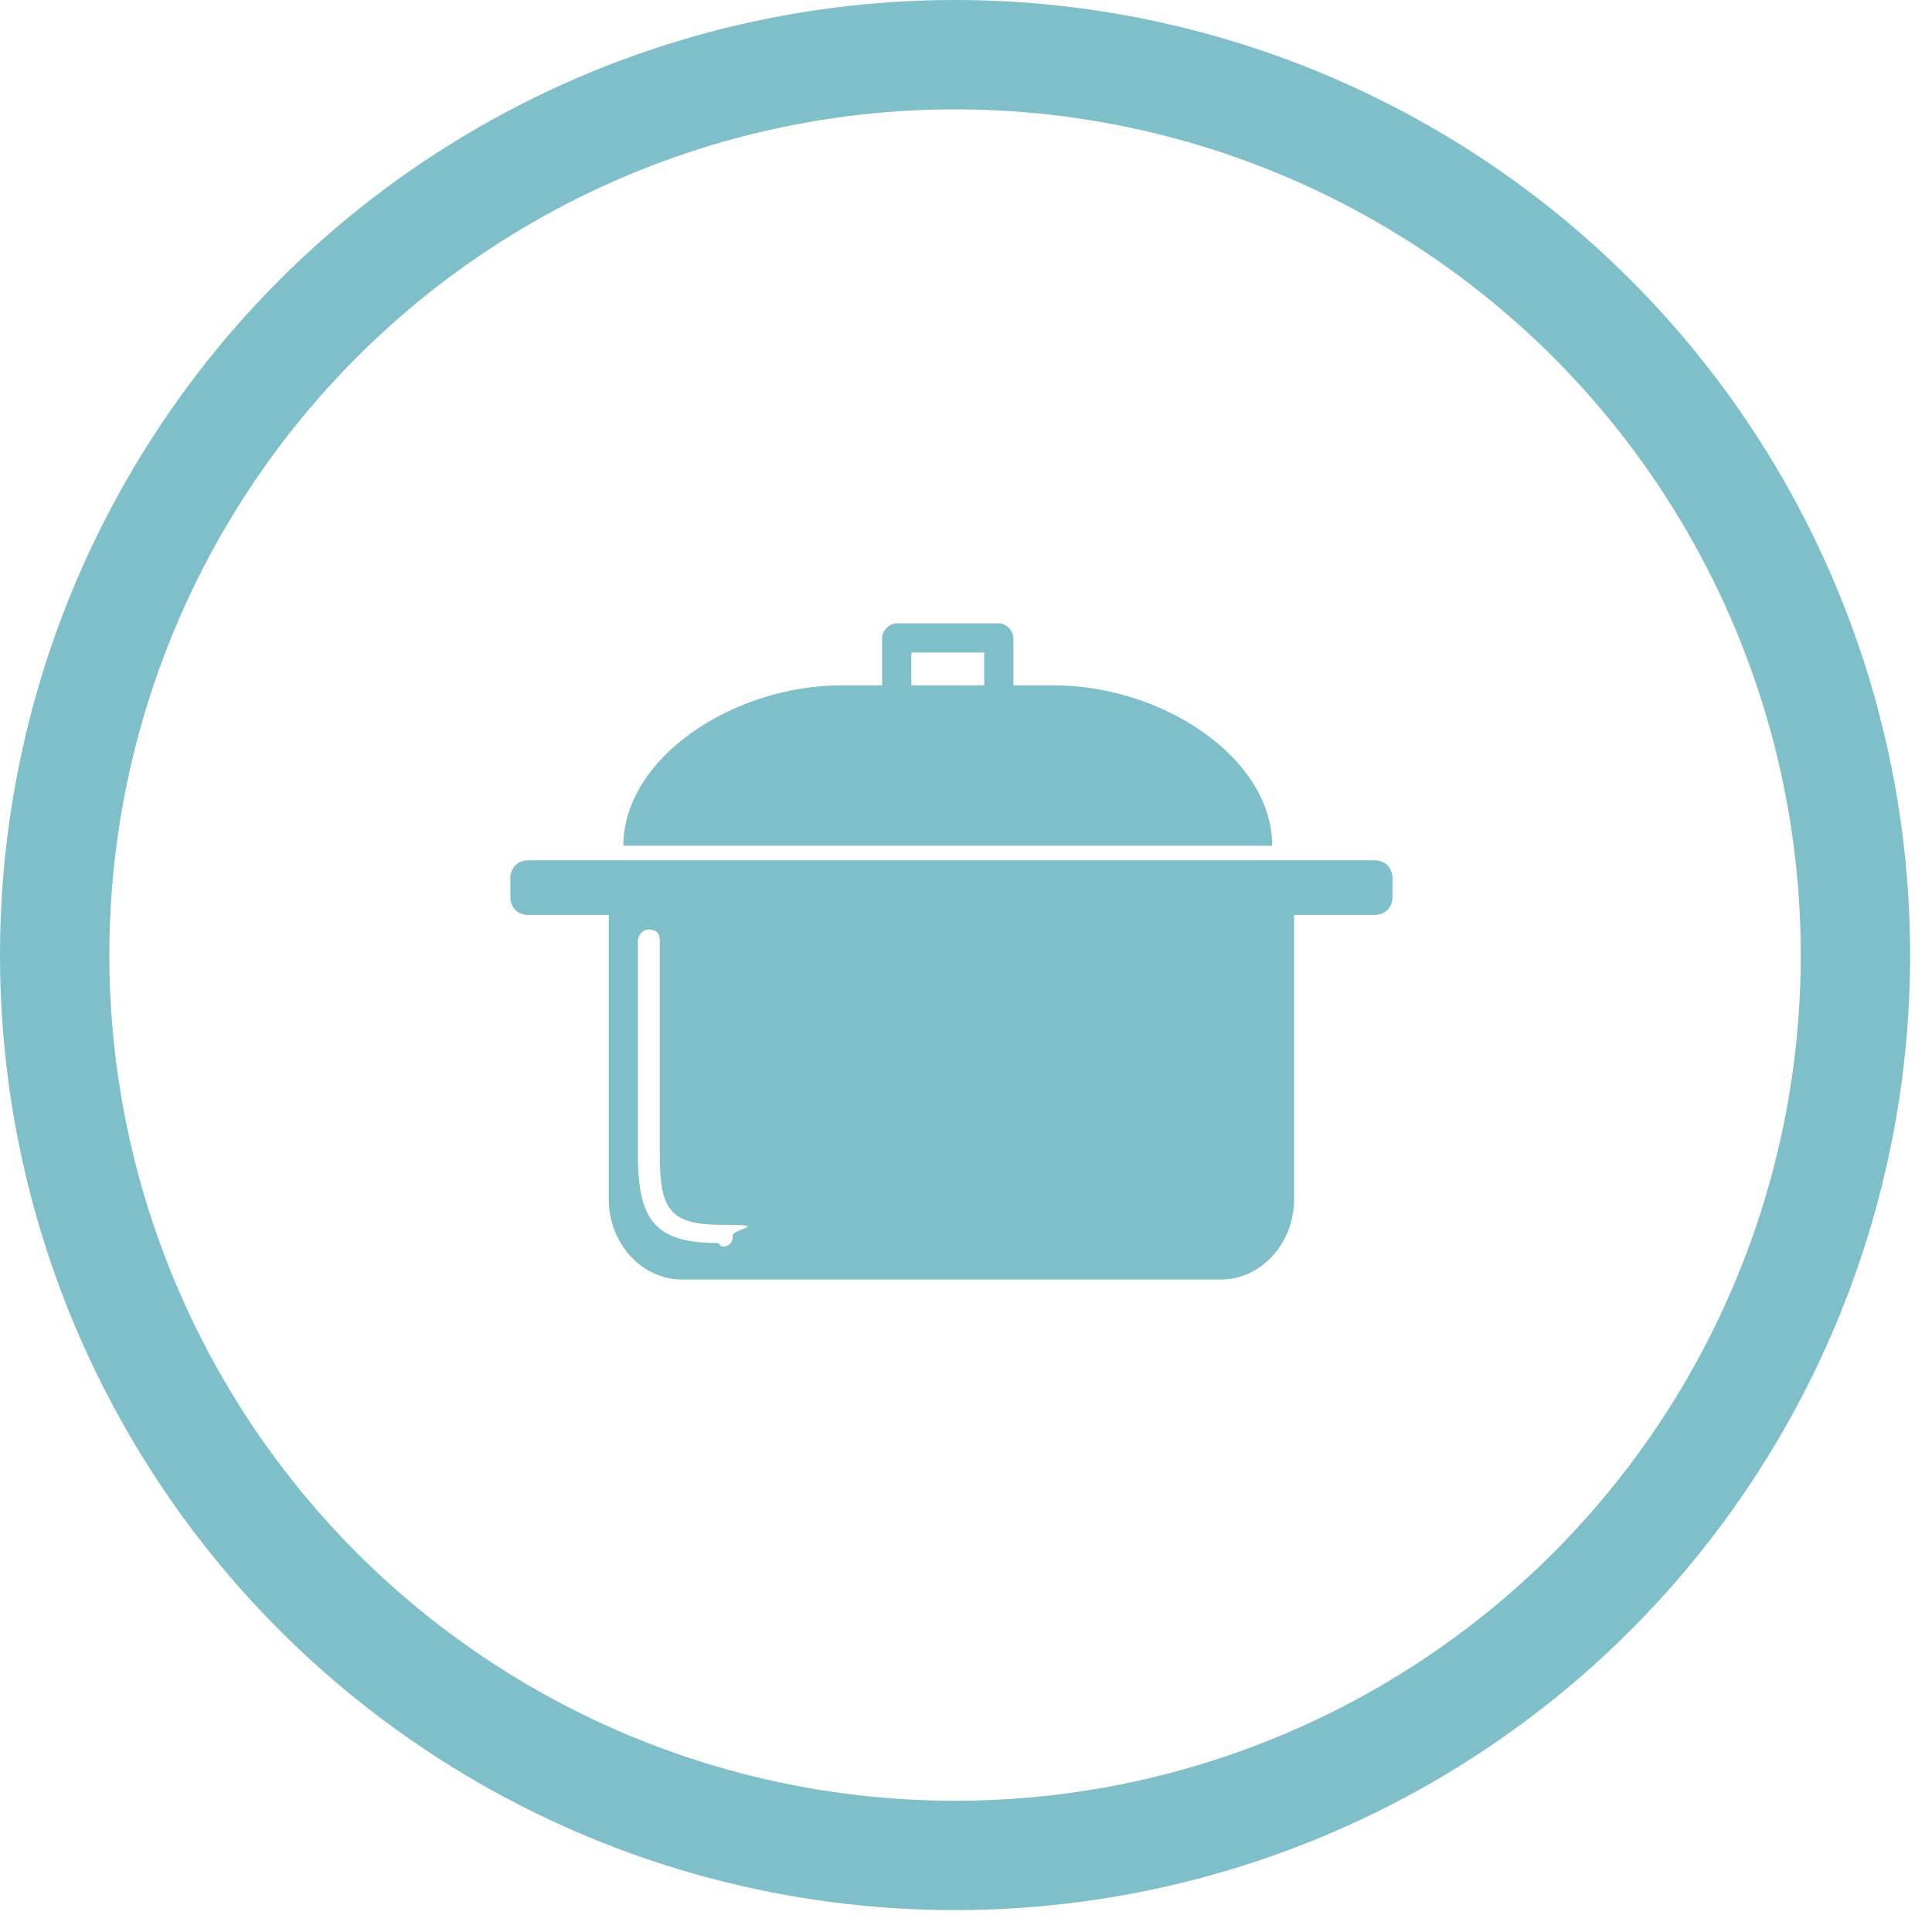
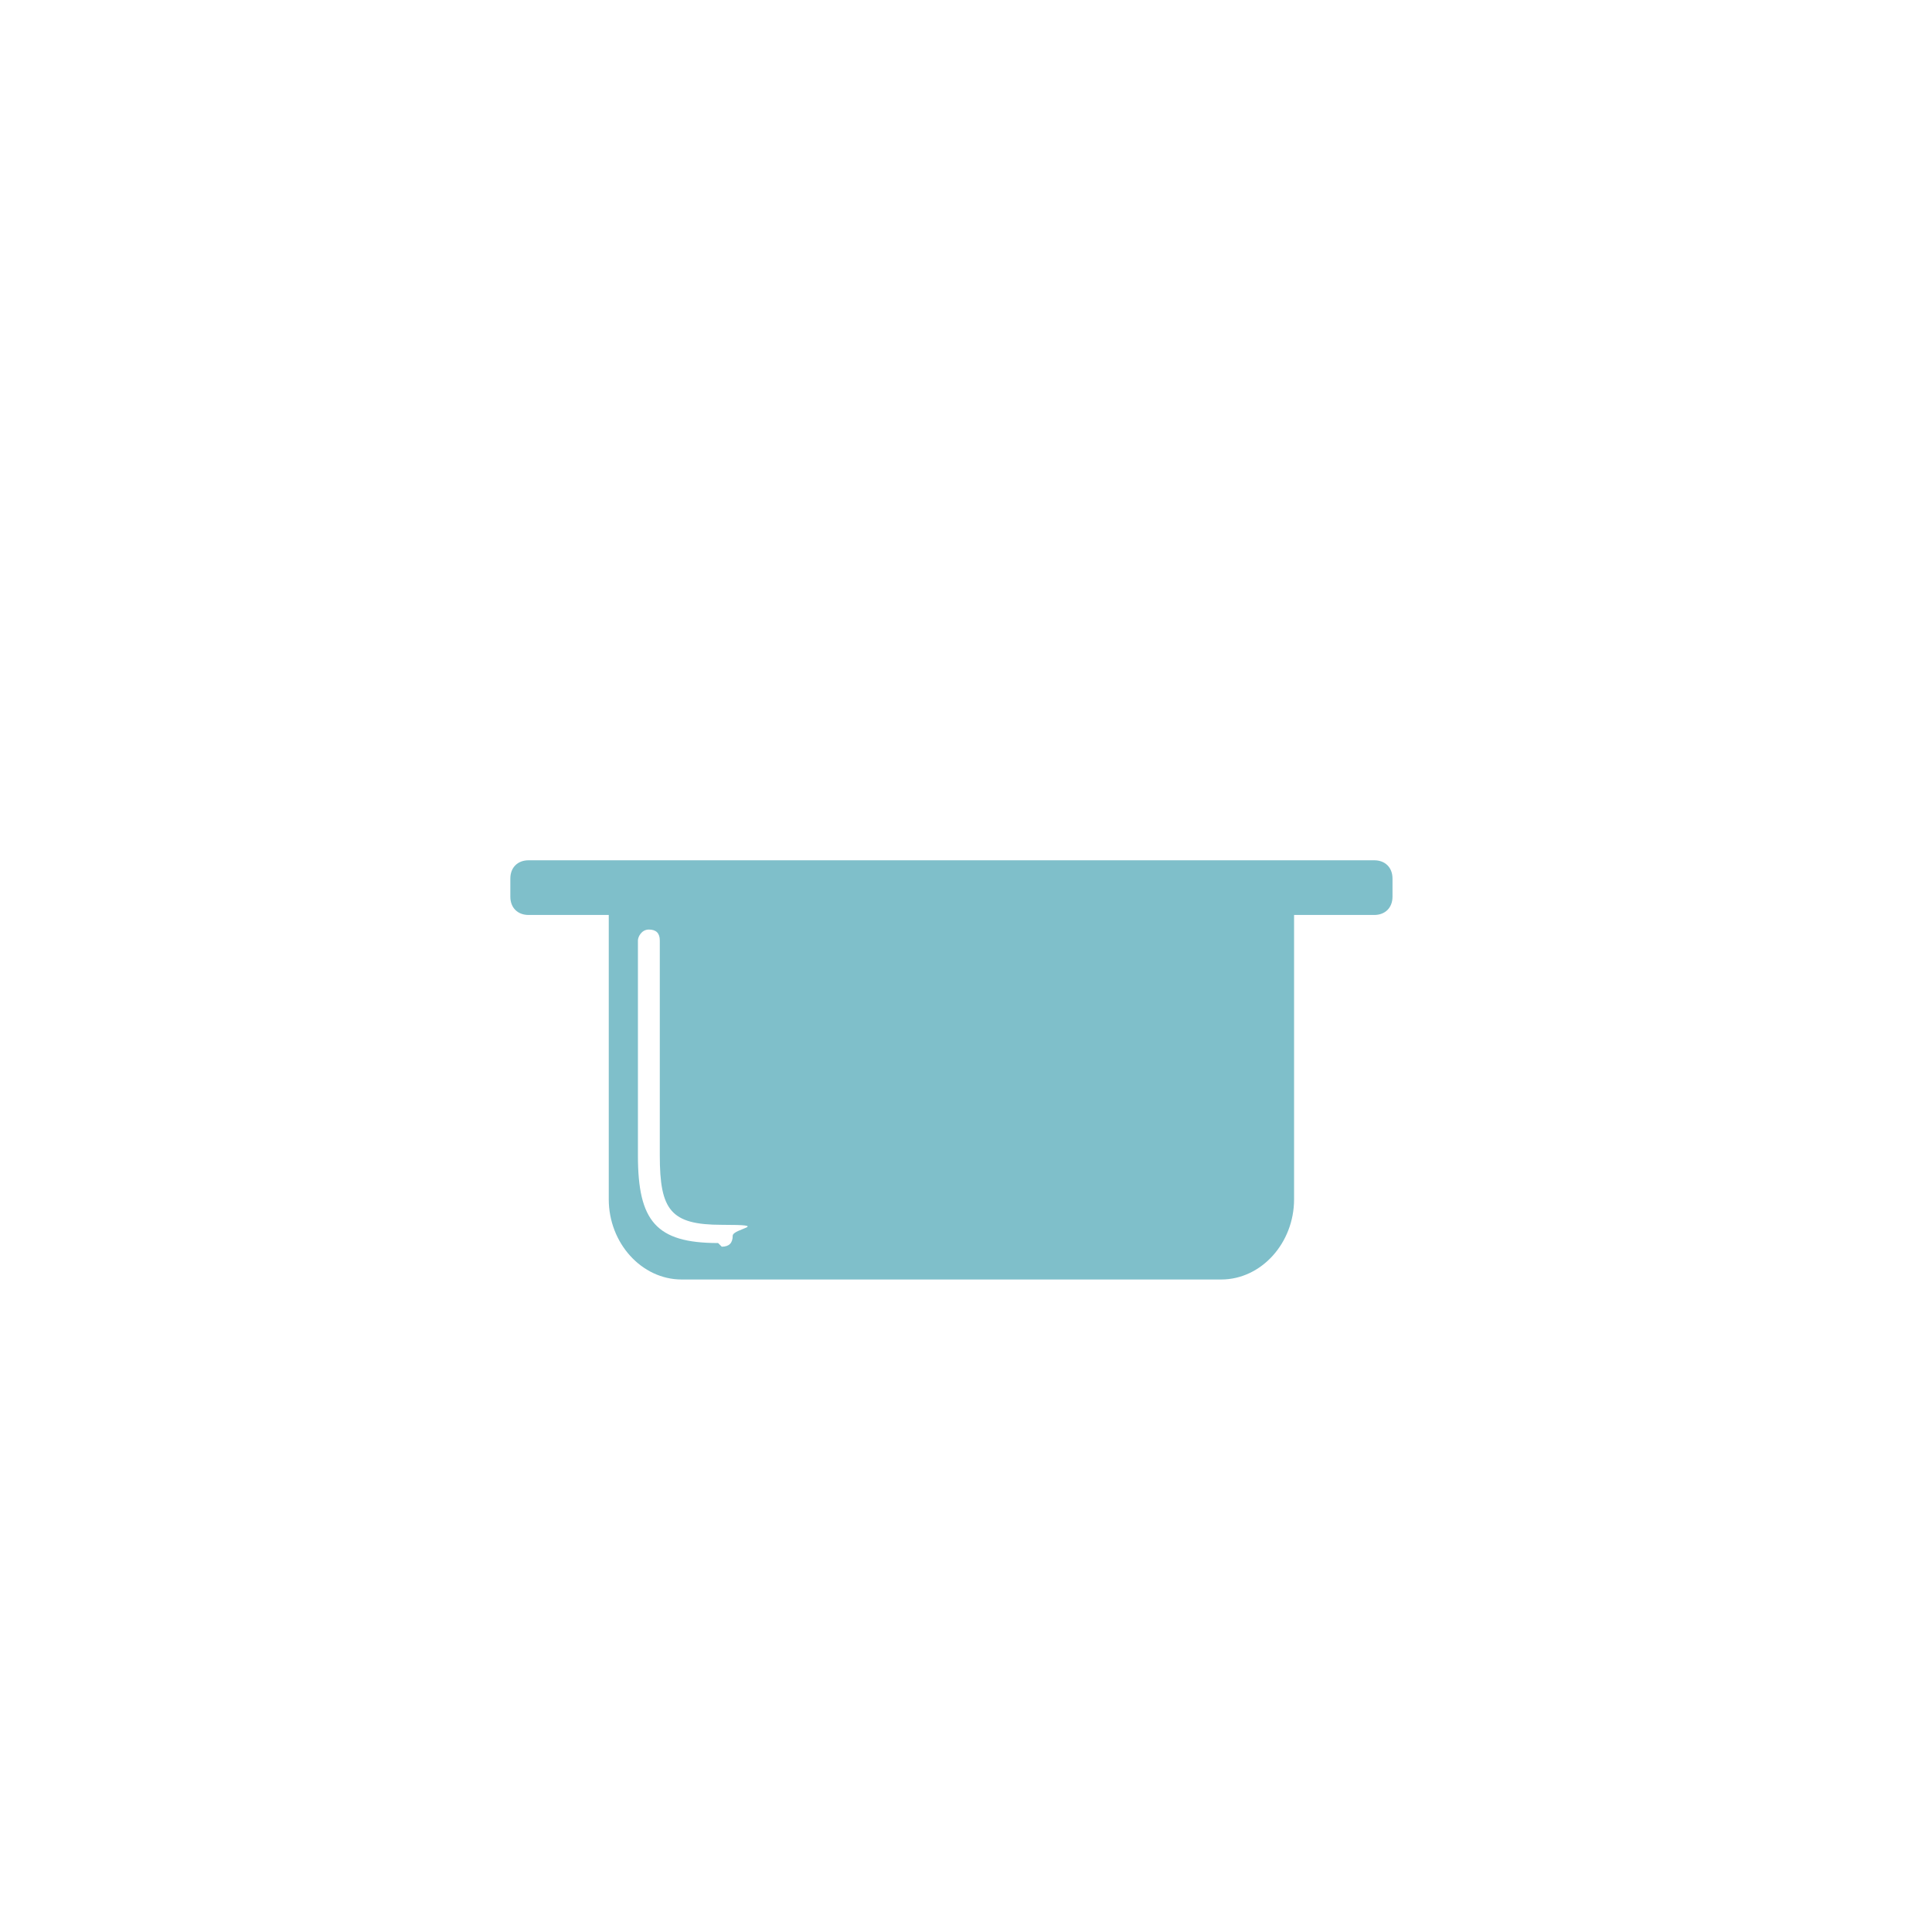
<svg xmlns="http://www.w3.org/2000/svg" id="Layer_1" data-name="Layer 1" version="1.1" viewBox="0 0 53 53">
  <defs>
    <style>
      .cls-1 {
        fill: none;
        stroke: #7fbfca;
        stroke-width: 3px;
      }

      .cls-2 {
        fill: #7fbfca;
        stroke-width: 0px;
      }
    </style>
  </defs>
-   <circle class="cls-1" cx="26.2" cy="26.2" r="24.7" />
  <path class="cls-2" d="M37.5,23.6H14.5c-.3,0-.5.2-.5.5v.5c0,.3.2.5.5.5h2.2v7.8c0,1.2.9,2.2,2,2.2h14.8c1.1,0,2-1,2-2.2v-7.8h2.2c.3,0,.5-.2.5-.5v-.5c0-.3-.2-.5-.5-.5h0ZM19.7,34.1c-1.7,0-2.2-.6-2.2-2.4v-5.9c0-.1.1-.3.3-.3s.3.1.3.3v5.9c0,1.5.3,1.9,1.7,1.9s.3.1.3.3-.1.3-.3.3Z" />
-   <path class="cls-2" d="M28.9,18.8h-1.1v-1.3c0-.2-.2-.4-.4-.4h-2.8c-.2,0-.4.2-.4.4v1.3h-1.1c-3,0-6,2-6,4.4h17.8c0-2.4-3-4.4-6-4.4h0ZM25,17.9h2v.9h-2v-.9Z" />
</svg>